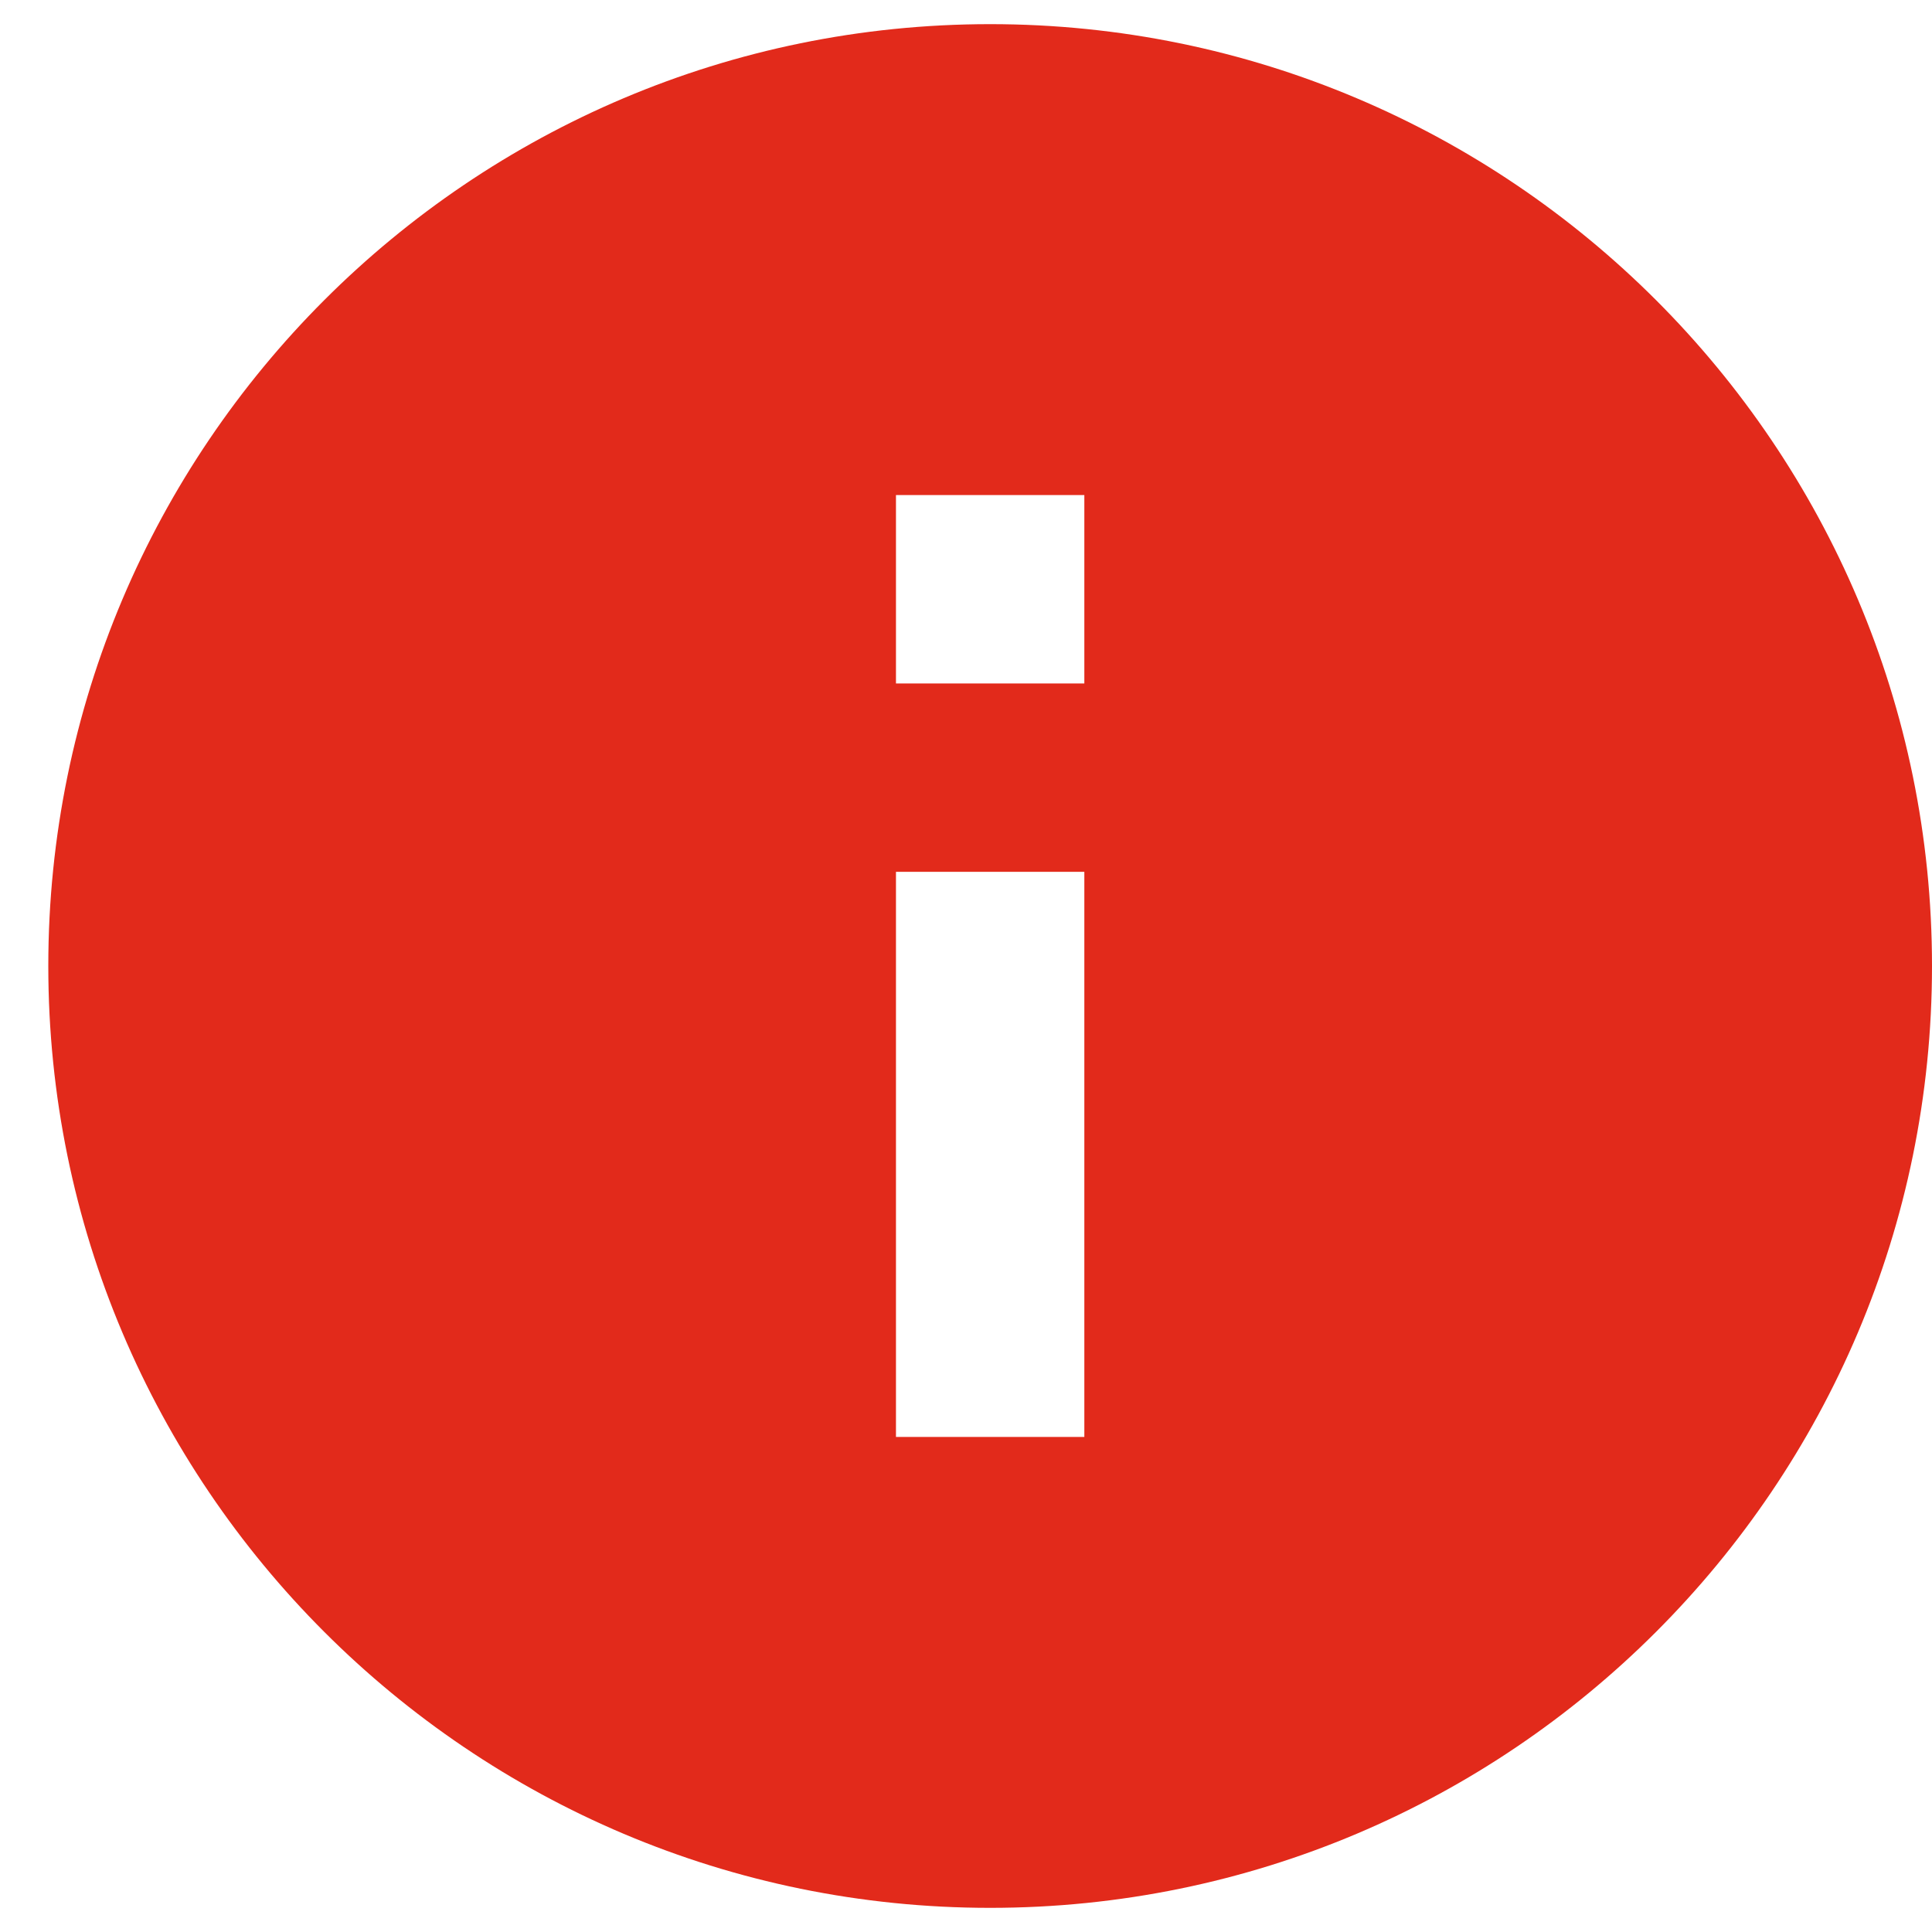
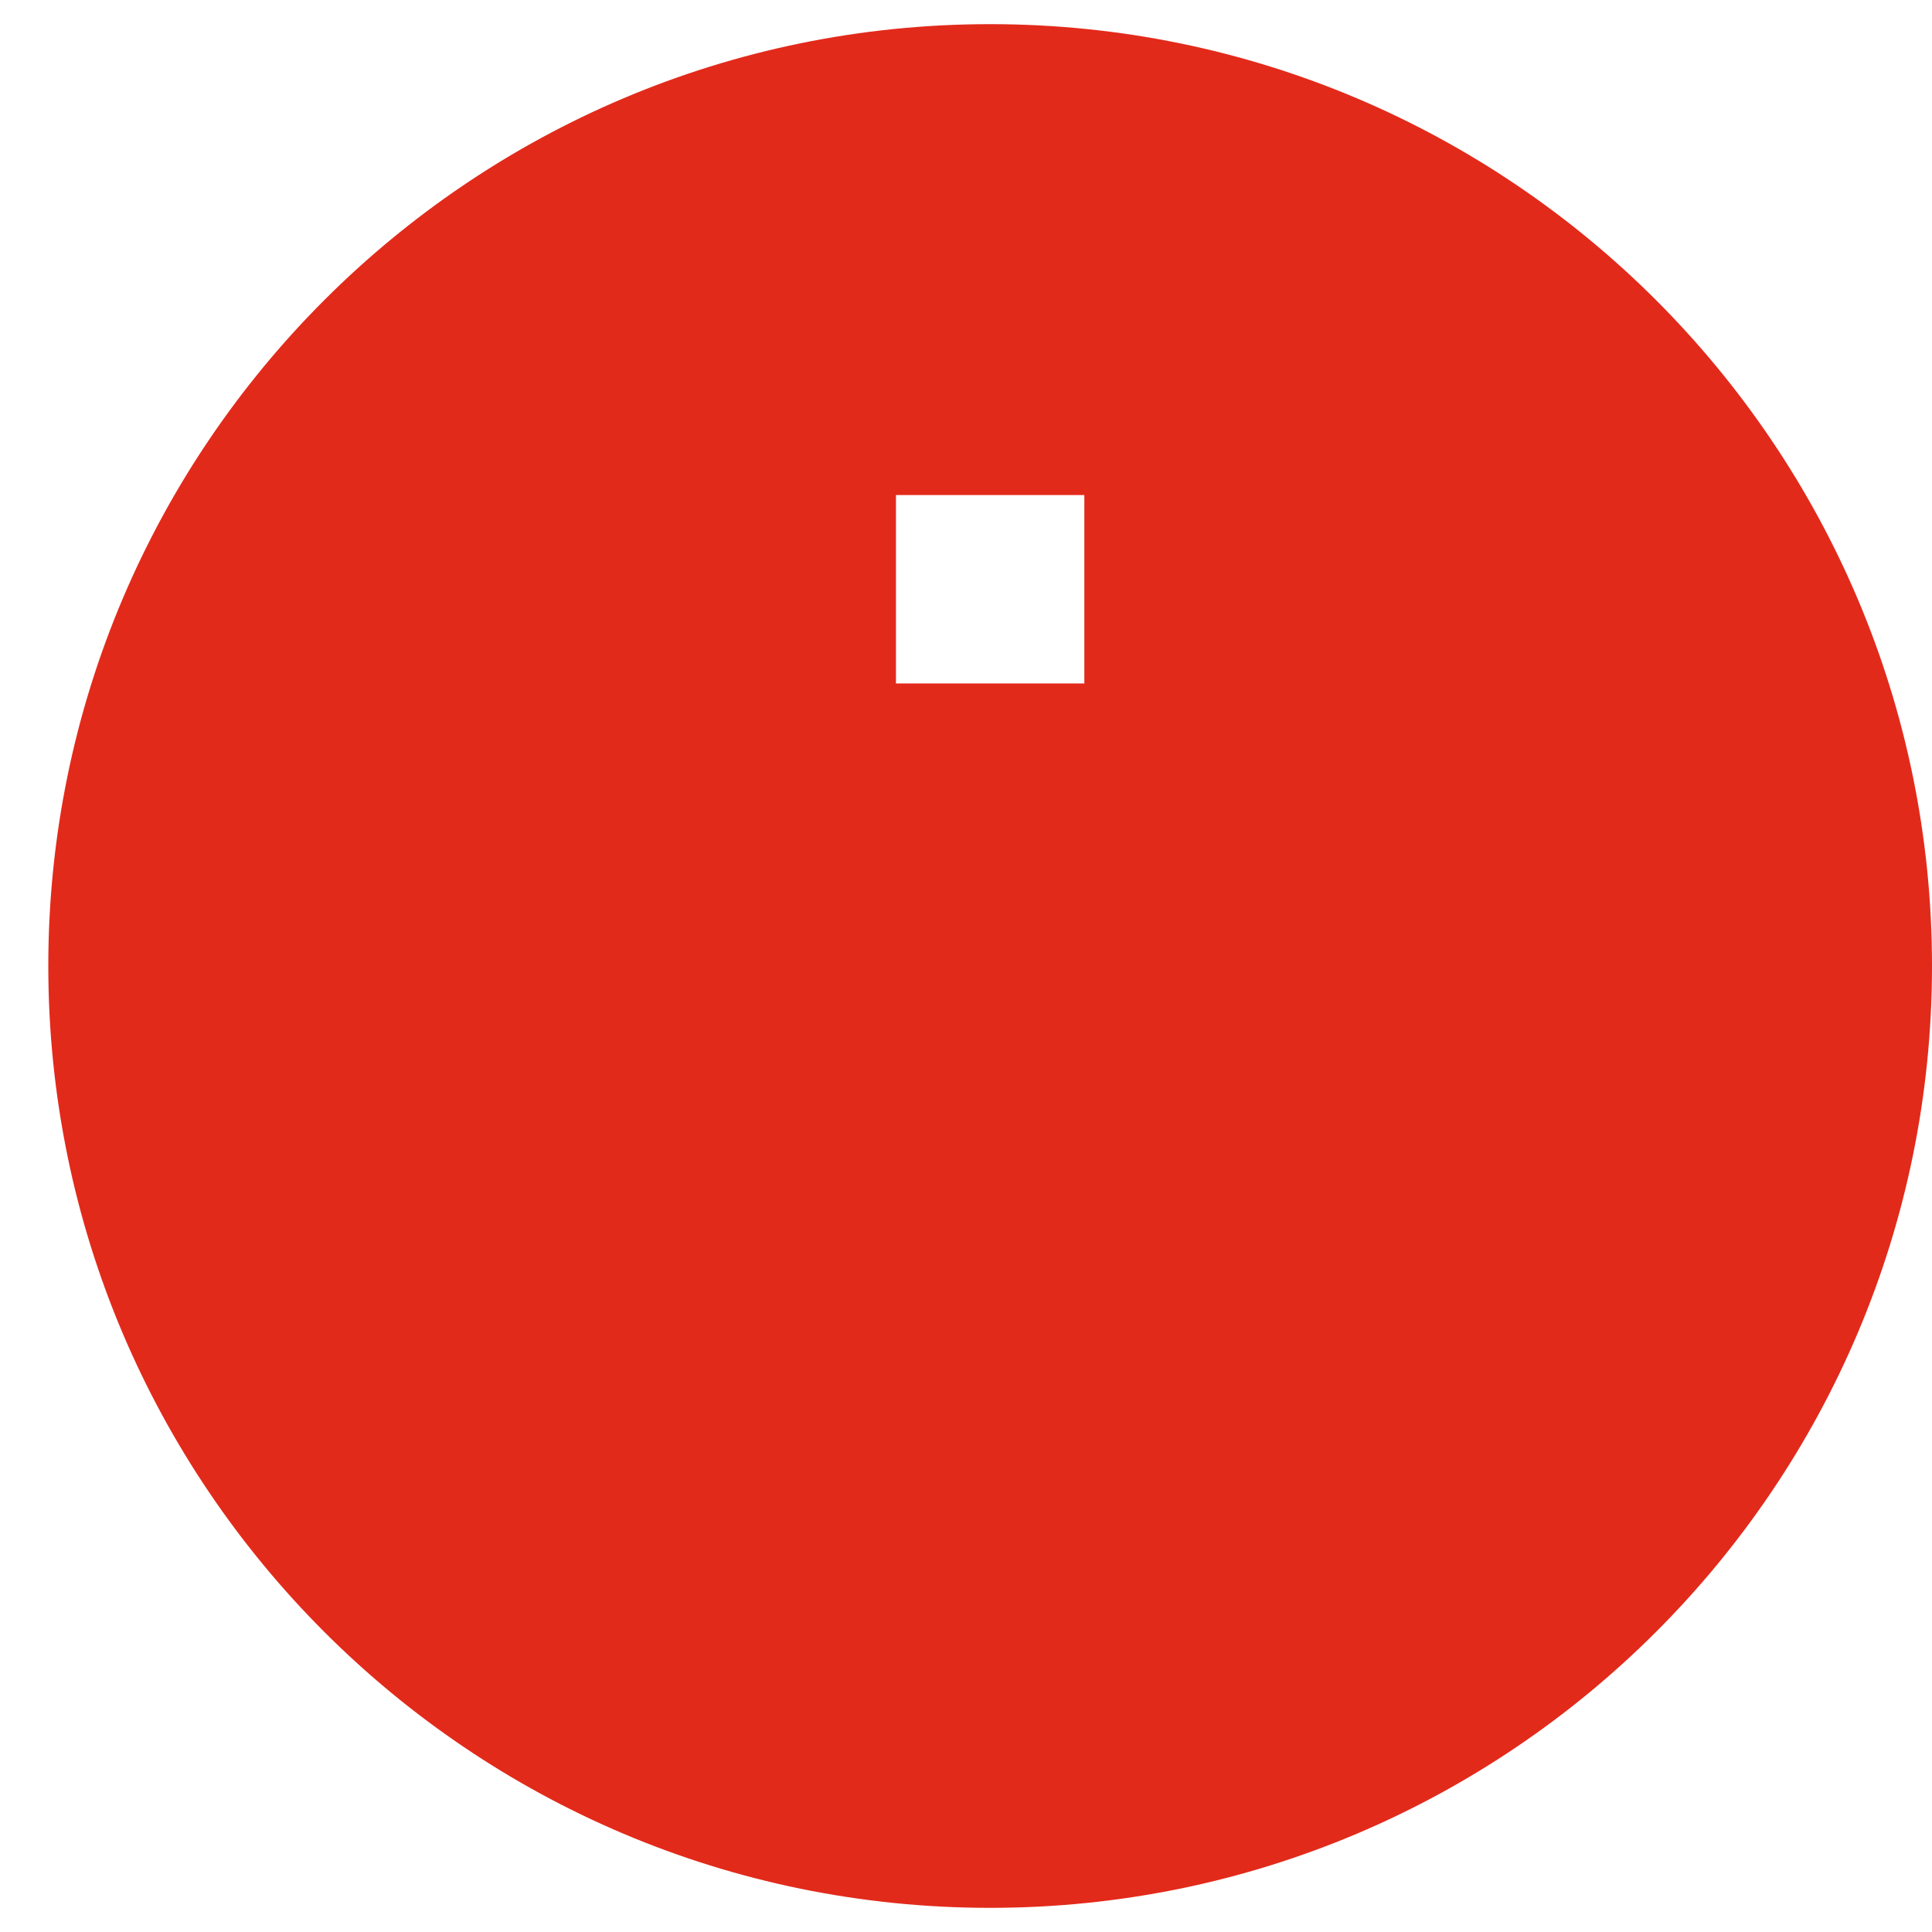
<svg xmlns="http://www.w3.org/2000/svg" width="20" height="20" viewBox="0 0 20 20" fill="none">
-   <path d="M10.25 19.75C4.868 19.75 0.5 15.382 0.5 10C0.5 4.618 4.868 0.25 10.25 0.25C15.632 0.25 20 4.618 20 10C20 15.382 15.632 19.75 10.25 19.75ZM11.225 5.125H9.275V7.075H11.225V5.125ZM11.225 9.025H9.275V14.875H11.225V9.025Z" fill="#E22A1B" />
+   <path d="M10.25 19.75C4.868 19.75 0.5 15.382 0.5 10C0.5 4.618 4.868 0.25 10.25 0.25C15.632 0.25 20 4.618 20 10C20 15.382 15.632 19.75 10.25 19.75ZM11.225 5.125H9.275V7.075H11.225V5.125ZM11.225 9.025H9.275V14.875V9.025Z" fill="#E22A1B" />
</svg>